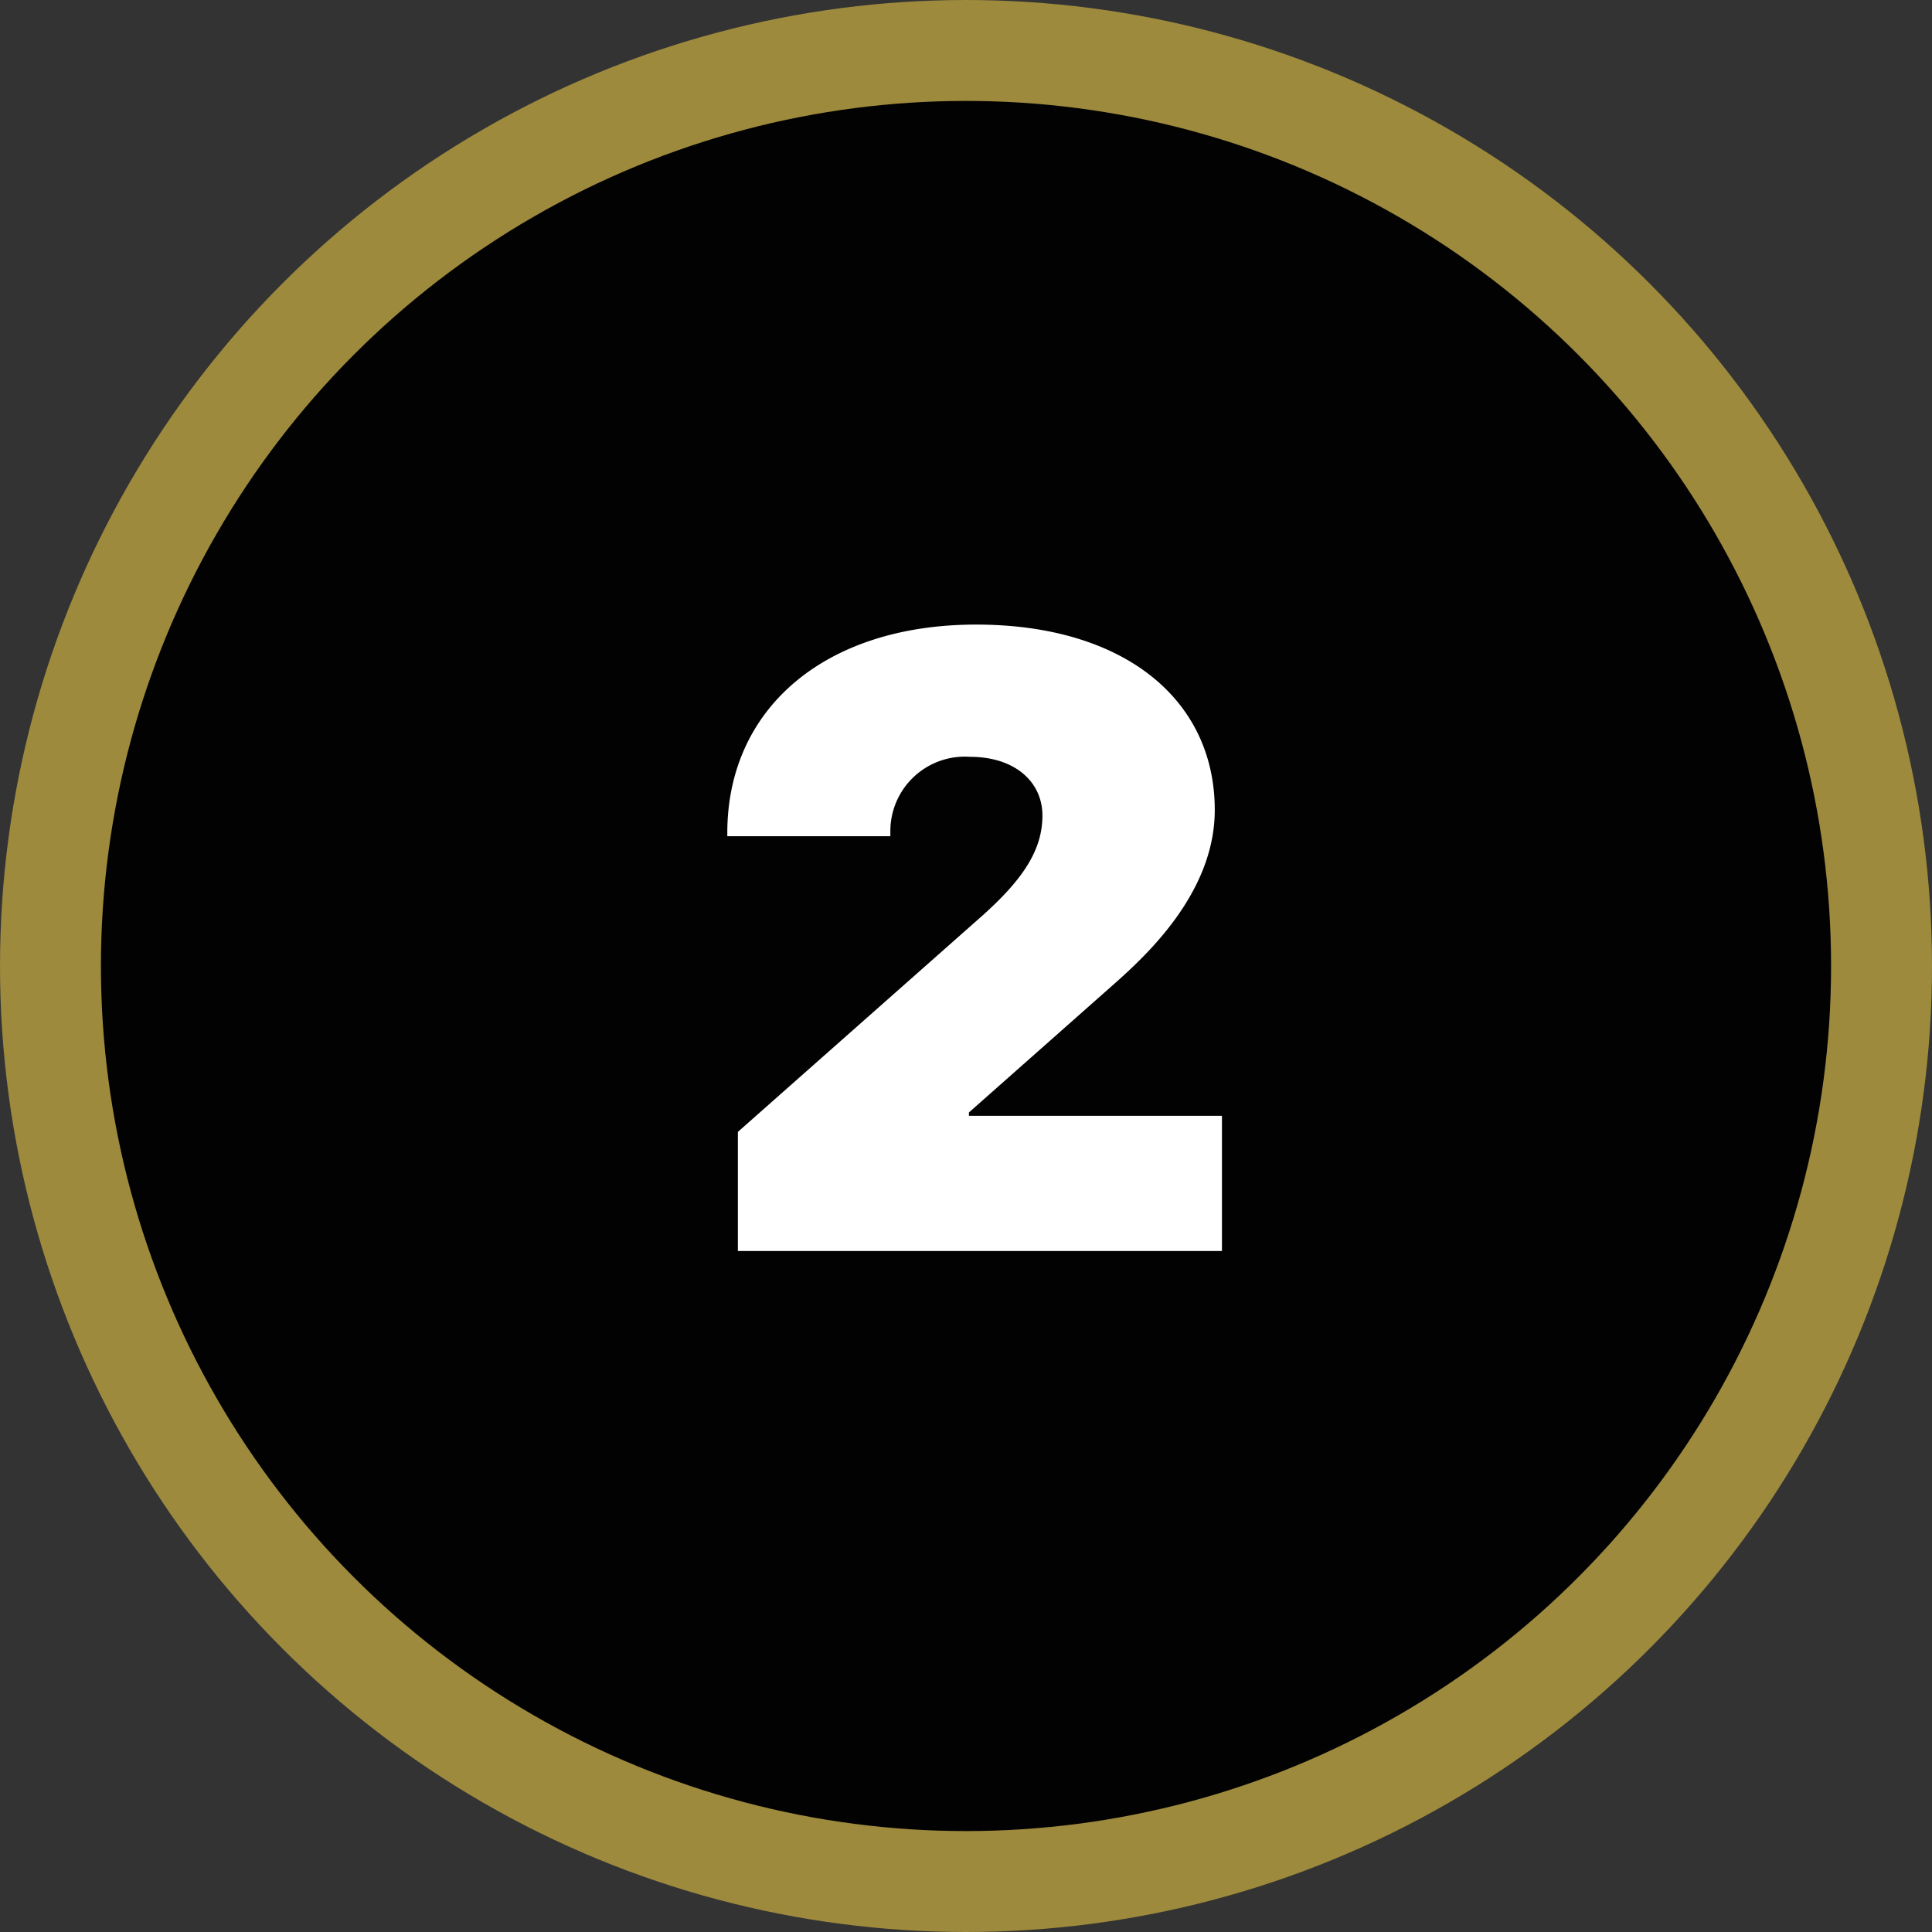
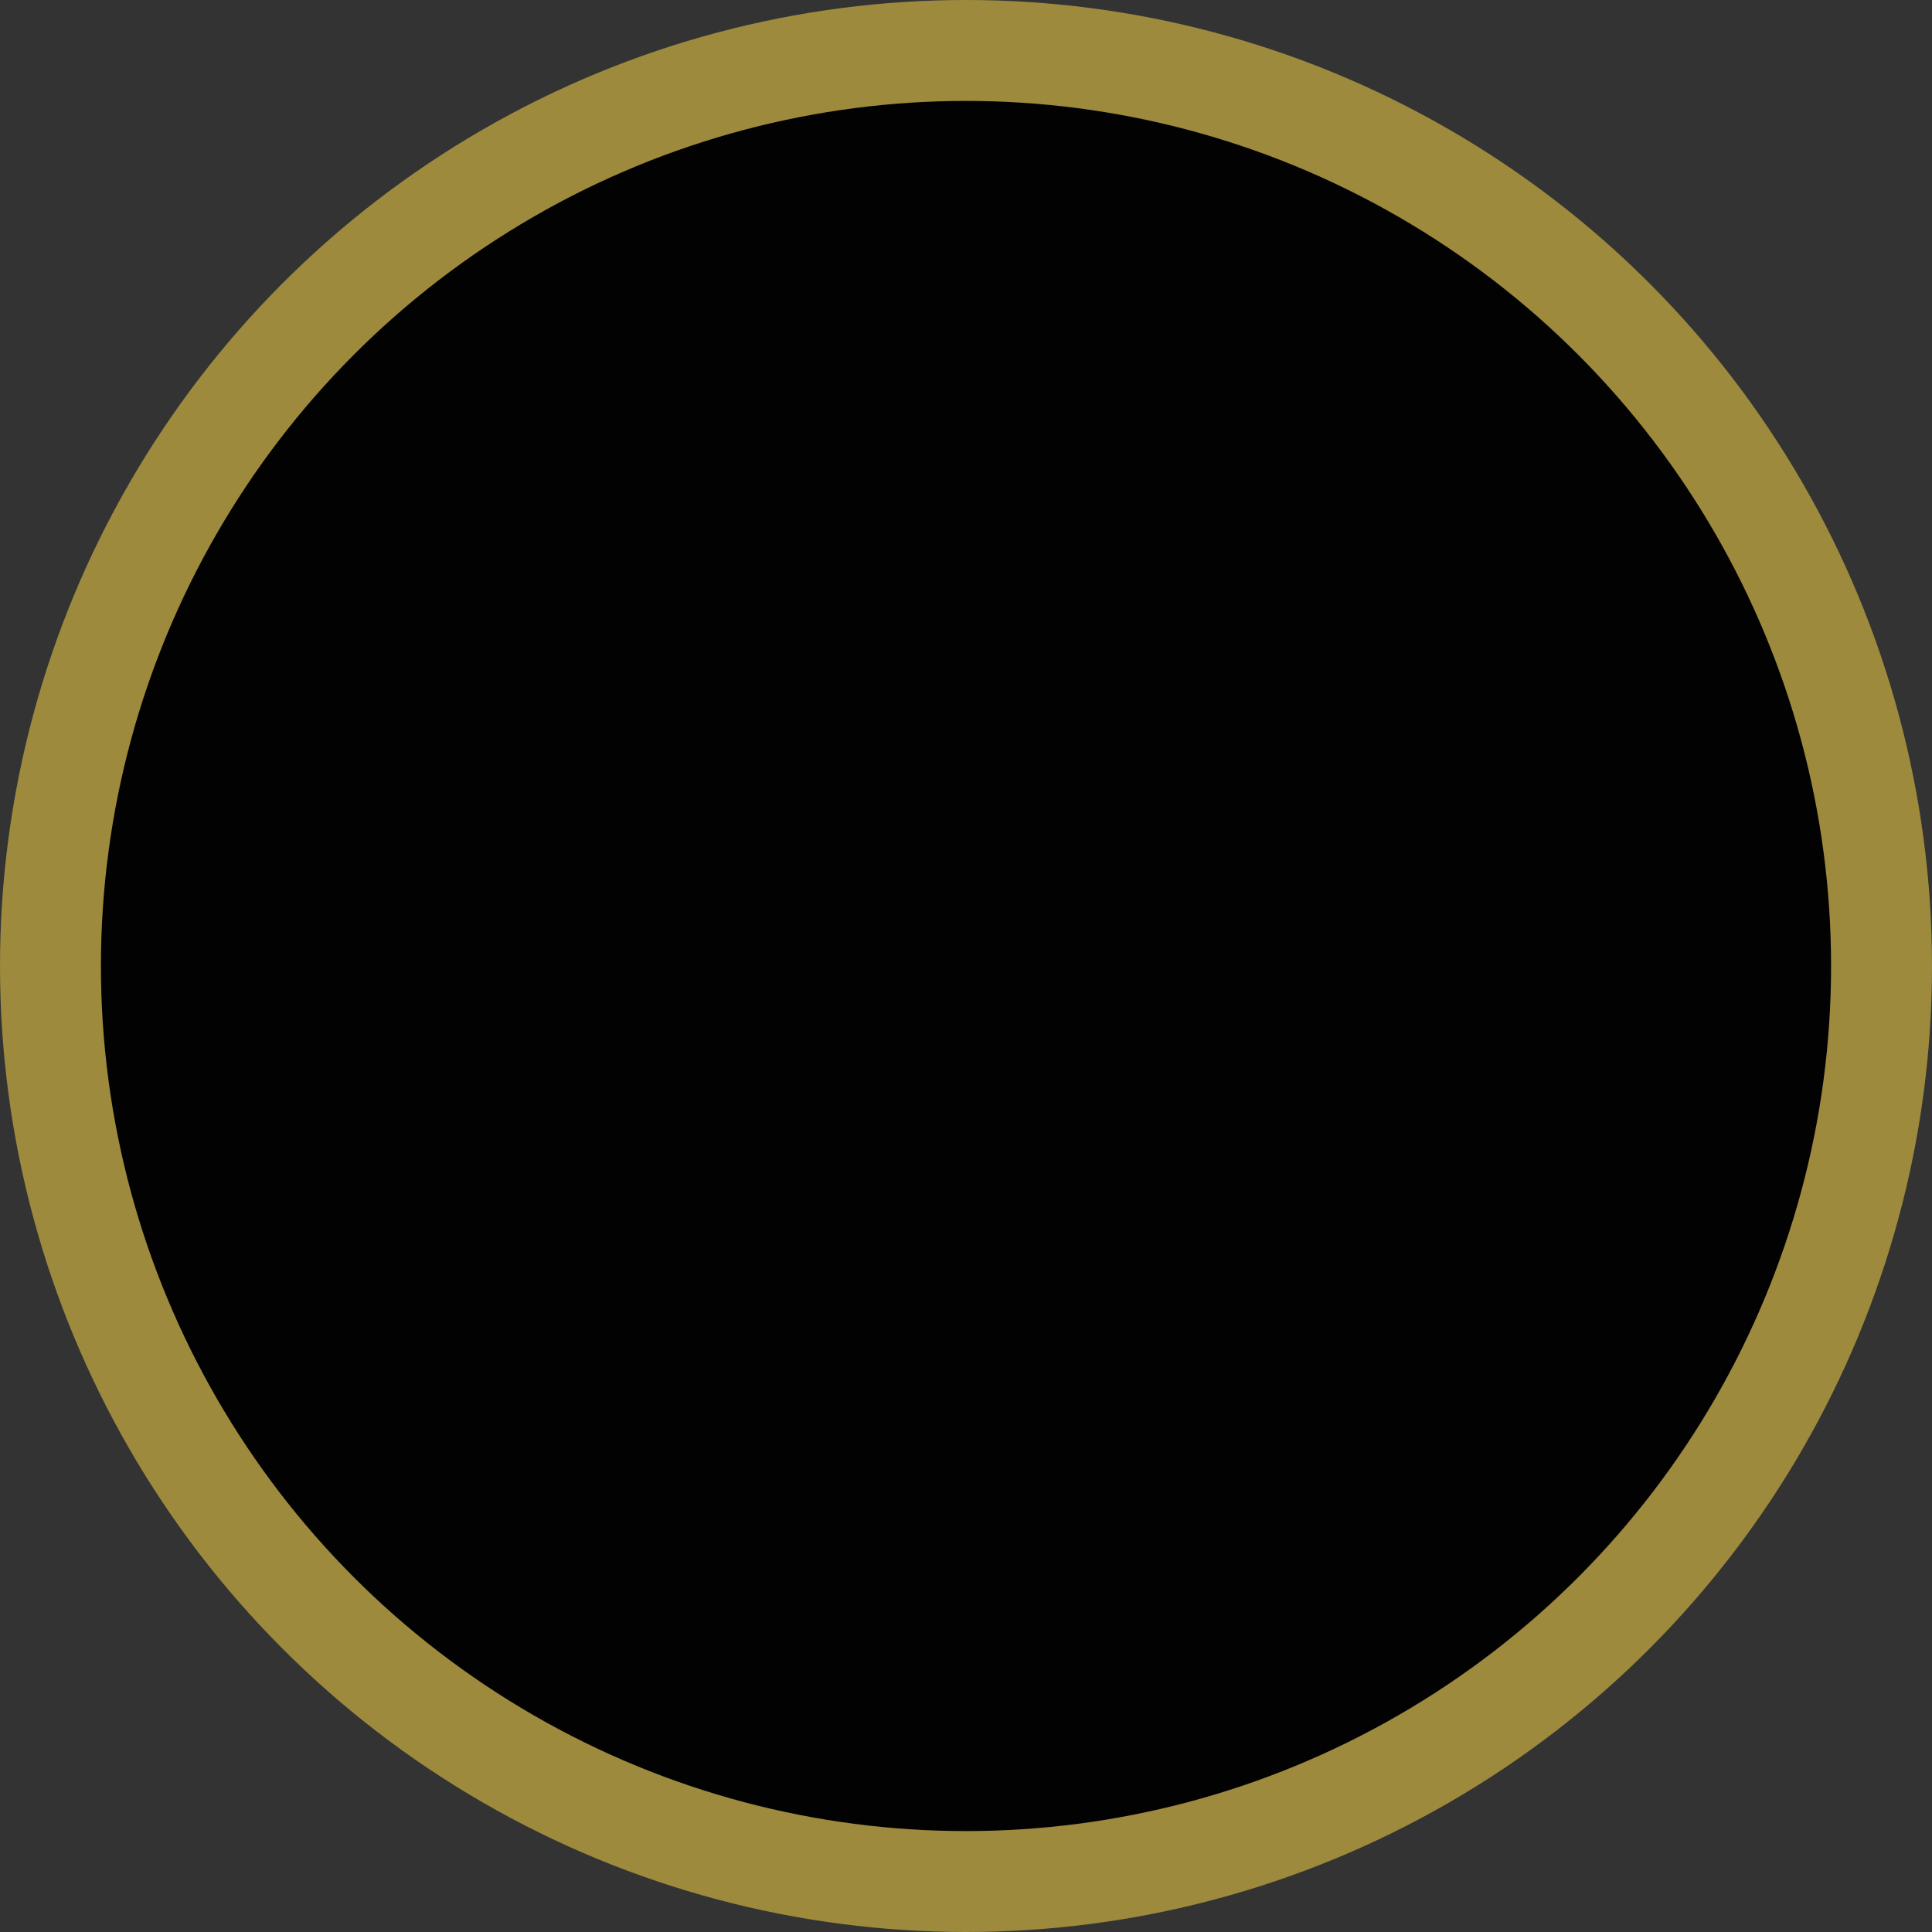
<svg xmlns="http://www.w3.org/2000/svg" viewBox="0 0 134 134">
  <rect x="0" y="0" width="134" height="134" fill="#333333" stroke="none" />
  <g id="ba3b4b77-2391-49fe-bd81-221b8c2b2665" data-name="Calque 2">
    <g id="b6078696-268b-40dd-b1bd-9c8354afd261" data-name="Navigation">
      <circle cx="67" cy="67" r="63.5" style="fill:#030202;stroke:#9d8a3d;stroke-miterlimit:10;stroke-width:7px" />
-       <path d="M67.701,43.32c10.254,0,16.553,5.186,16.553,12.861,0,5.801-4.863,10.195-7.119,12.188l-9.932,8.789v.234H84.752v9.375H51.178V78.506L68.17,63.477c2.842-2.549,4.131-4.57,4.131-6.914,0-2.285-1.846-4.072-5.039-4.072a5.165,5.165,0,0,0-5.508,5.244v.264H50.445v-.234C50.445,49.121,57.242,43.32,67.701,43.32Z" style="fill:#fff" />
    </g>
  </g>
</svg>